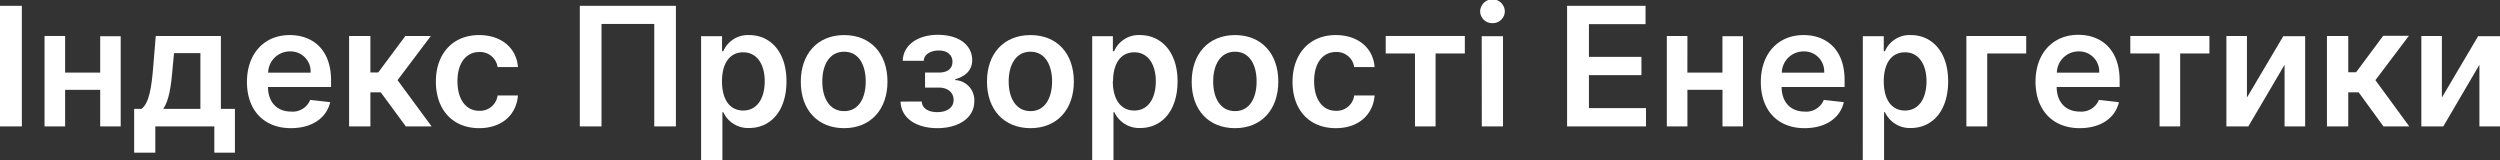
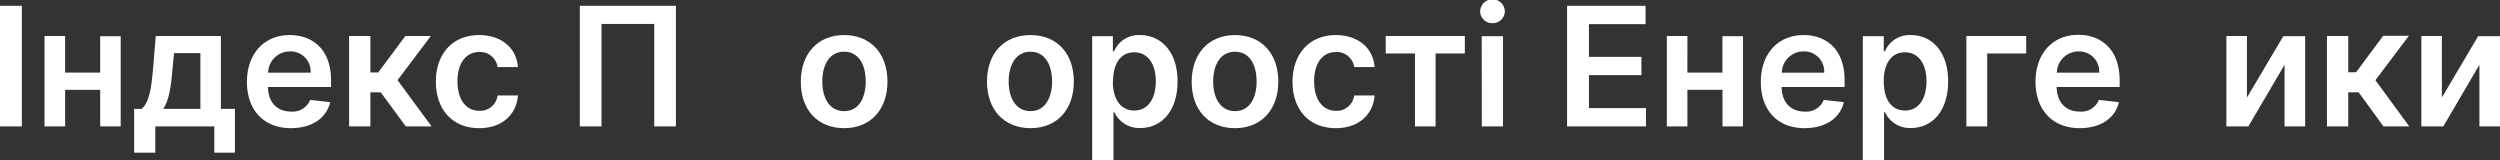
<svg xmlns="http://www.w3.org/2000/svg" viewBox="0 0 499 32">
  <rect x="0" y="0" width="499" height="32" fill="#333333" stroke="none" />
  <path d="M4.36,1.16H0V25.23H4.36Z" style="fill:#fff" />
  <path d="M13,7.18H8.89V25.23H13v-7.3h7v7.3h4.09v-18H20v7.26H13Z" style="fill:#fff" />
  <path d="M26.78,30.47H31V25.23H42.78v5.24h4.11V21.73h-2.8V7.18h-13l-.52,6.32c-.34,4.05-.79,7-2.31,8.23H26.78Zm5.81-8.74c1.14-1.68,1.56-4.41,1.87-8.23l.28-2.89H40V21.73Z" style="fill:#fff" />
  <path d="M58.06,25.58c4.2,0,7.09-2,7.85-5.19l-4-.45a3.75,3.75,0,0,1-3.82,2.33c-2.75,0-4.57-1.81-4.6-4.9H66.08V16.06C66.08,9.73,62.27,7,57.83,7c-5.17,0-8.54,3.79-8.54,9.36S52.61,25.58,58.06,25.58ZM53.52,14.5a4.34,4.34,0,0,1,4.37-4.24A4,4,0,0,1,62,14.5Z" style="fill:#fff" />
  <path d="M69.68,25.23h4.25v-6.8H76L81,25.23h5.15L79.35,16,86,7.18H80.91l-5.42,7.29H73.93V7.18H69.68Z" style="fill:#fff" />
  <path d="M95.65,25.58c4.54,0,7.43-2.69,7.73-6.52H99.32a3.53,3.53,0,0,1-3.63,3.06c-2.66,0-4.38-2.22-4.38-5.91s1.76-5.83,4.38-5.83a3.53,3.53,0,0,1,3.63,3h4.06C103.09,9.52,100,7,95.63,7,90.34,7,87,10.76,87,16.28S90.26,25.58,95.65,25.58Z" style="fill:#fff" />
  <path d="M134.91,1.16H115.73V25.23h4.33V4.78h10.53V25.23h4.32Z" style="fill:#fff" />
-   <path d="M139.94,32h4.25V22.39h.18a5.44,5.44,0,0,0,5.17,3.16c4.25,0,7.44-3.37,7.44-9.32S153.7,7,149.53,7a5.34,5.34,0,0,0-5.16,3.22h-.25v-3h-4.18Zm4.17-15.79c0-3.51,1.5-5.77,4.24-5.77s4.29,2.4,4.29,5.77-1.48,5.85-4.29,5.85S144.11,19.71,144.11,16.21Z" style="fill:#fff" />
  <path d="M168.49,25.58c5.29,0,8.65-3.72,8.65-9.3S173.78,7,168.49,7s-8.65,3.73-8.65,9.33S163.2,25.58,168.49,25.58Zm0-3.4c-2.93,0-4.36-2.61-4.36-5.92s1.43-5.94,4.36-5.94,4.31,2.64,4.31,5.94S171.4,22.18,168.52,22.18Z" style="fill:#fff" />
-   <path d="M179.75,20.28c.11,3.35,3.18,5.3,7.35,5.3s7.37-2,7.37-5.36a4,4,0,0,0-3.8-4.23v-.18c2.07-.56,3.38-1.85,3.38-3.8,0-3-2.63-5.06-6.86-5.06-3.95,0-6.92,2-7,5.19h4.2c0-1.21,1.29-2.06,3-2.06s2.72.91,2.72,2.25-.94,2.15-2.71,2.15h-2.76v3h2.76c1.78,0,2.94,1,2.94,2.45,0,1.65-1.44,2.45-3.27,2.45s-3-.78-3.1-2.12Z" style="fill:#fff" />
  <path d="M205.69,25.58c5.29,0,8.65-3.72,8.65-9.3S211,7,205.69,7,197,10.68,197,16.28,200.4,25.58,205.69,25.58Zm0-3.4c-2.92,0-4.36-2.61-4.36-5.92s1.44-5.94,4.36-5.94S210,13,210,16.26,208.59,22.18,205.71,22.18Z" style="fill:#fff" />
  <path d="M218,32h4.25V22.39h.18a5.45,5.45,0,0,0,5.17,3.16c4.25,0,7.44-3.37,7.44-9.32S231.71,7,227.54,7a5.34,5.34,0,0,0-5.16,3.22h-.25v-3H218Zm4.17-15.79c0-3.51,1.51-5.77,4.24-5.77s4.29,2.4,4.29,5.77-1.48,5.85-4.29,5.85S222.12,19.71,222.12,16.21Z" style="fill:#fff" />
  <path d="M246.51,25.58c5.28,0,8.64-3.72,8.64-9.3S251.79,7,246.51,7s-8.65,3.73-8.65,9.33S241.22,25.58,246.51,25.58Zm0-3.4c-2.93,0-4.36-2.61-4.36-5.92s1.43-5.94,4.36-5.94,4.31,2.64,4.31,5.94S249.41,22.18,246.53,22.18Z" style="fill:#fff" />
  <path d="M266.64,25.58c4.53,0,7.43-2.69,7.73-6.52H270.3a3.52,3.52,0,0,1-3.63,3.06c-2.65,0-4.37-2.22-4.37-5.91s1.75-5.83,4.37-5.83a3.52,3.52,0,0,1,3.63,3h4.07C274.08,9.52,271,7,266.61,7c-5.28,0-8.62,3.81-8.62,9.33S261.24,25.58,266.64,25.58Z" style="fill:#fff" />
  <path d="M276.59,10.67h5.84V25.23h4.11V10.67h5.84V7.18H276.59Z" style="fill:#fff" />
  <path d="M295.77,25.23H300v-18h-4.25Zm2.14-20.61a2.39,2.39,0,0,0,2.45-2.3,2.46,2.46,0,0,0-4.92,0A2.39,2.39,0,0,0,297.91,4.62Z" style="fill:#fff" />
  <path d="M312.79,25.23h15.75V21.58H317.15V15h10.48V11.35H317.15V4.82h11.3V1.16H312.79Z" style="fill:#fff" />
  <path d="M336.81,7.18H332.7V25.23h4.11v-7.3h7v7.3h4.09v-18H343.8v7.26h-7Z" style="fill:#fff" />
  <path d="M360.18,25.58c4.21,0,7.1-2,7.85-5.19l-4-.45a3.76,3.76,0,0,1-3.82,2.33c-2.75,0-4.57-1.81-4.6-4.9h12.57V16.06C368.21,9.73,364.4,7,360,7c-5.17,0-8.54,3.79-8.54,9.36S354.74,25.58,360.18,25.58ZM355.65,14.5A4.34,4.34,0,0,1,360,10.26a4,4,0,0,1,4.11,4.24Z" style="fill:#fff" />
  <path d="M371.81,32h4.25V22.39h.18a5.45,5.45,0,0,0,5.17,3.16c4.25,0,7.44-3.37,7.44-9.32S385.57,7,381.4,7a5.34,5.34,0,0,0-5.16,3.22H376v-3h-4.18ZM376,16.21c0-3.51,1.5-5.77,4.24-5.77s4.29,2.4,4.29,5.77-1.48,5.85-4.29,5.85S376,19.71,376,16.21Z" style="fill:#fff" />
  <path d="M404.43,7.18H392.49V25.23h4.16V10.67h7.78Z" style="fill:#fff" />
  <path d="M415.09,25.58c4.21,0,7.1-2,7.85-5.19l-4-.45a3.77,3.77,0,0,1-3.82,2.33c-2.75,0-4.57-1.81-4.61-4.9h12.57V16.06c0-6.33-3.8-9.11-8.25-9.11-5.16,0-8.54,3.79-8.54,9.36S409.65,25.58,415.09,25.58ZM410.55,14.5a4.34,4.34,0,0,1,4.37-4.24A4,4,0,0,1,419,14.5Z" style="fill:#fff" />
-   <path d="M425.21,10.67h5.84V25.23h4.11V10.67H441V7.18H425.21Z" style="fill:#fff" />
  <path d="M448.49,19.47V7.18h-4.1V25.23h4.38L456,12.93v12.3h4.11v-18h-4.37Z" style="fill:#fff" />
  <path d="M464.46,25.23h4.25v-6.8h2.08l4.95,6.8h5.15L474.13,16l6.69-8.86h-5.13l-5.42,7.29h-1.56V7.18h-4.25Z" style="fill:#fff" />
  <path d="M487.4,19.47V7.18h-4.1V25.23h4.38l7.21-12.3v12.3H499v-18h-4.37Z" style="fill:#fff" />
</svg>